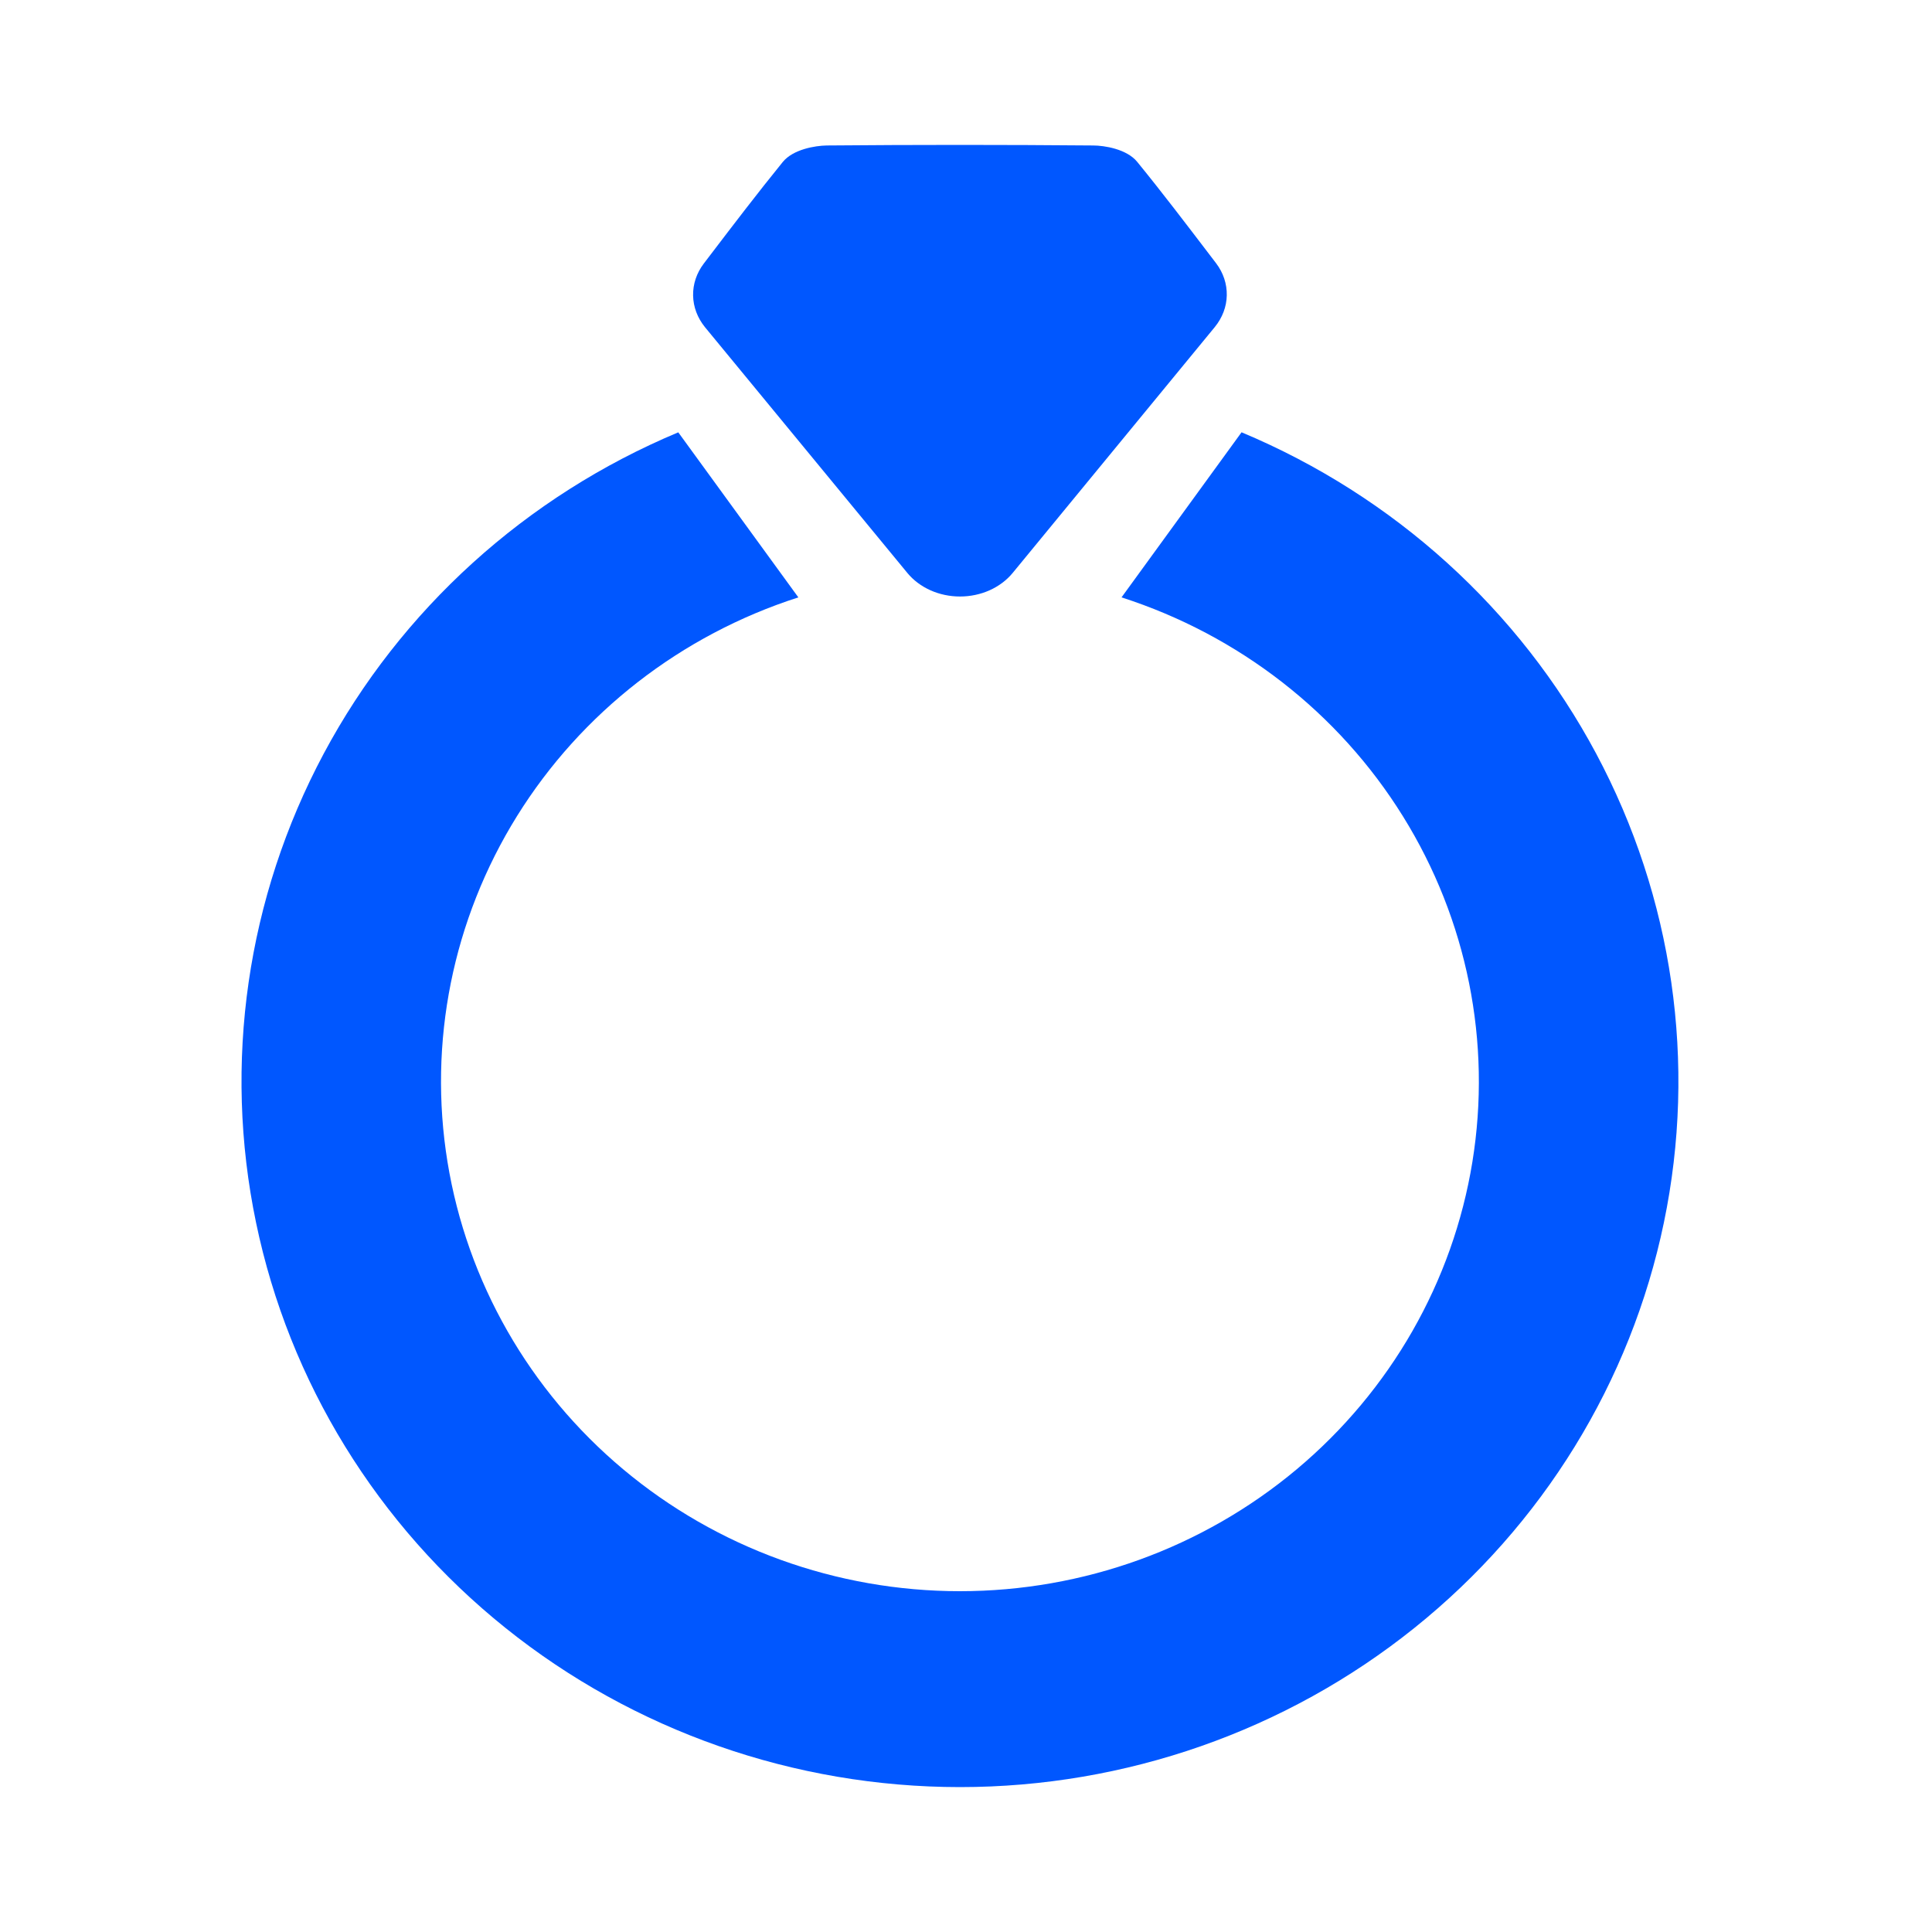
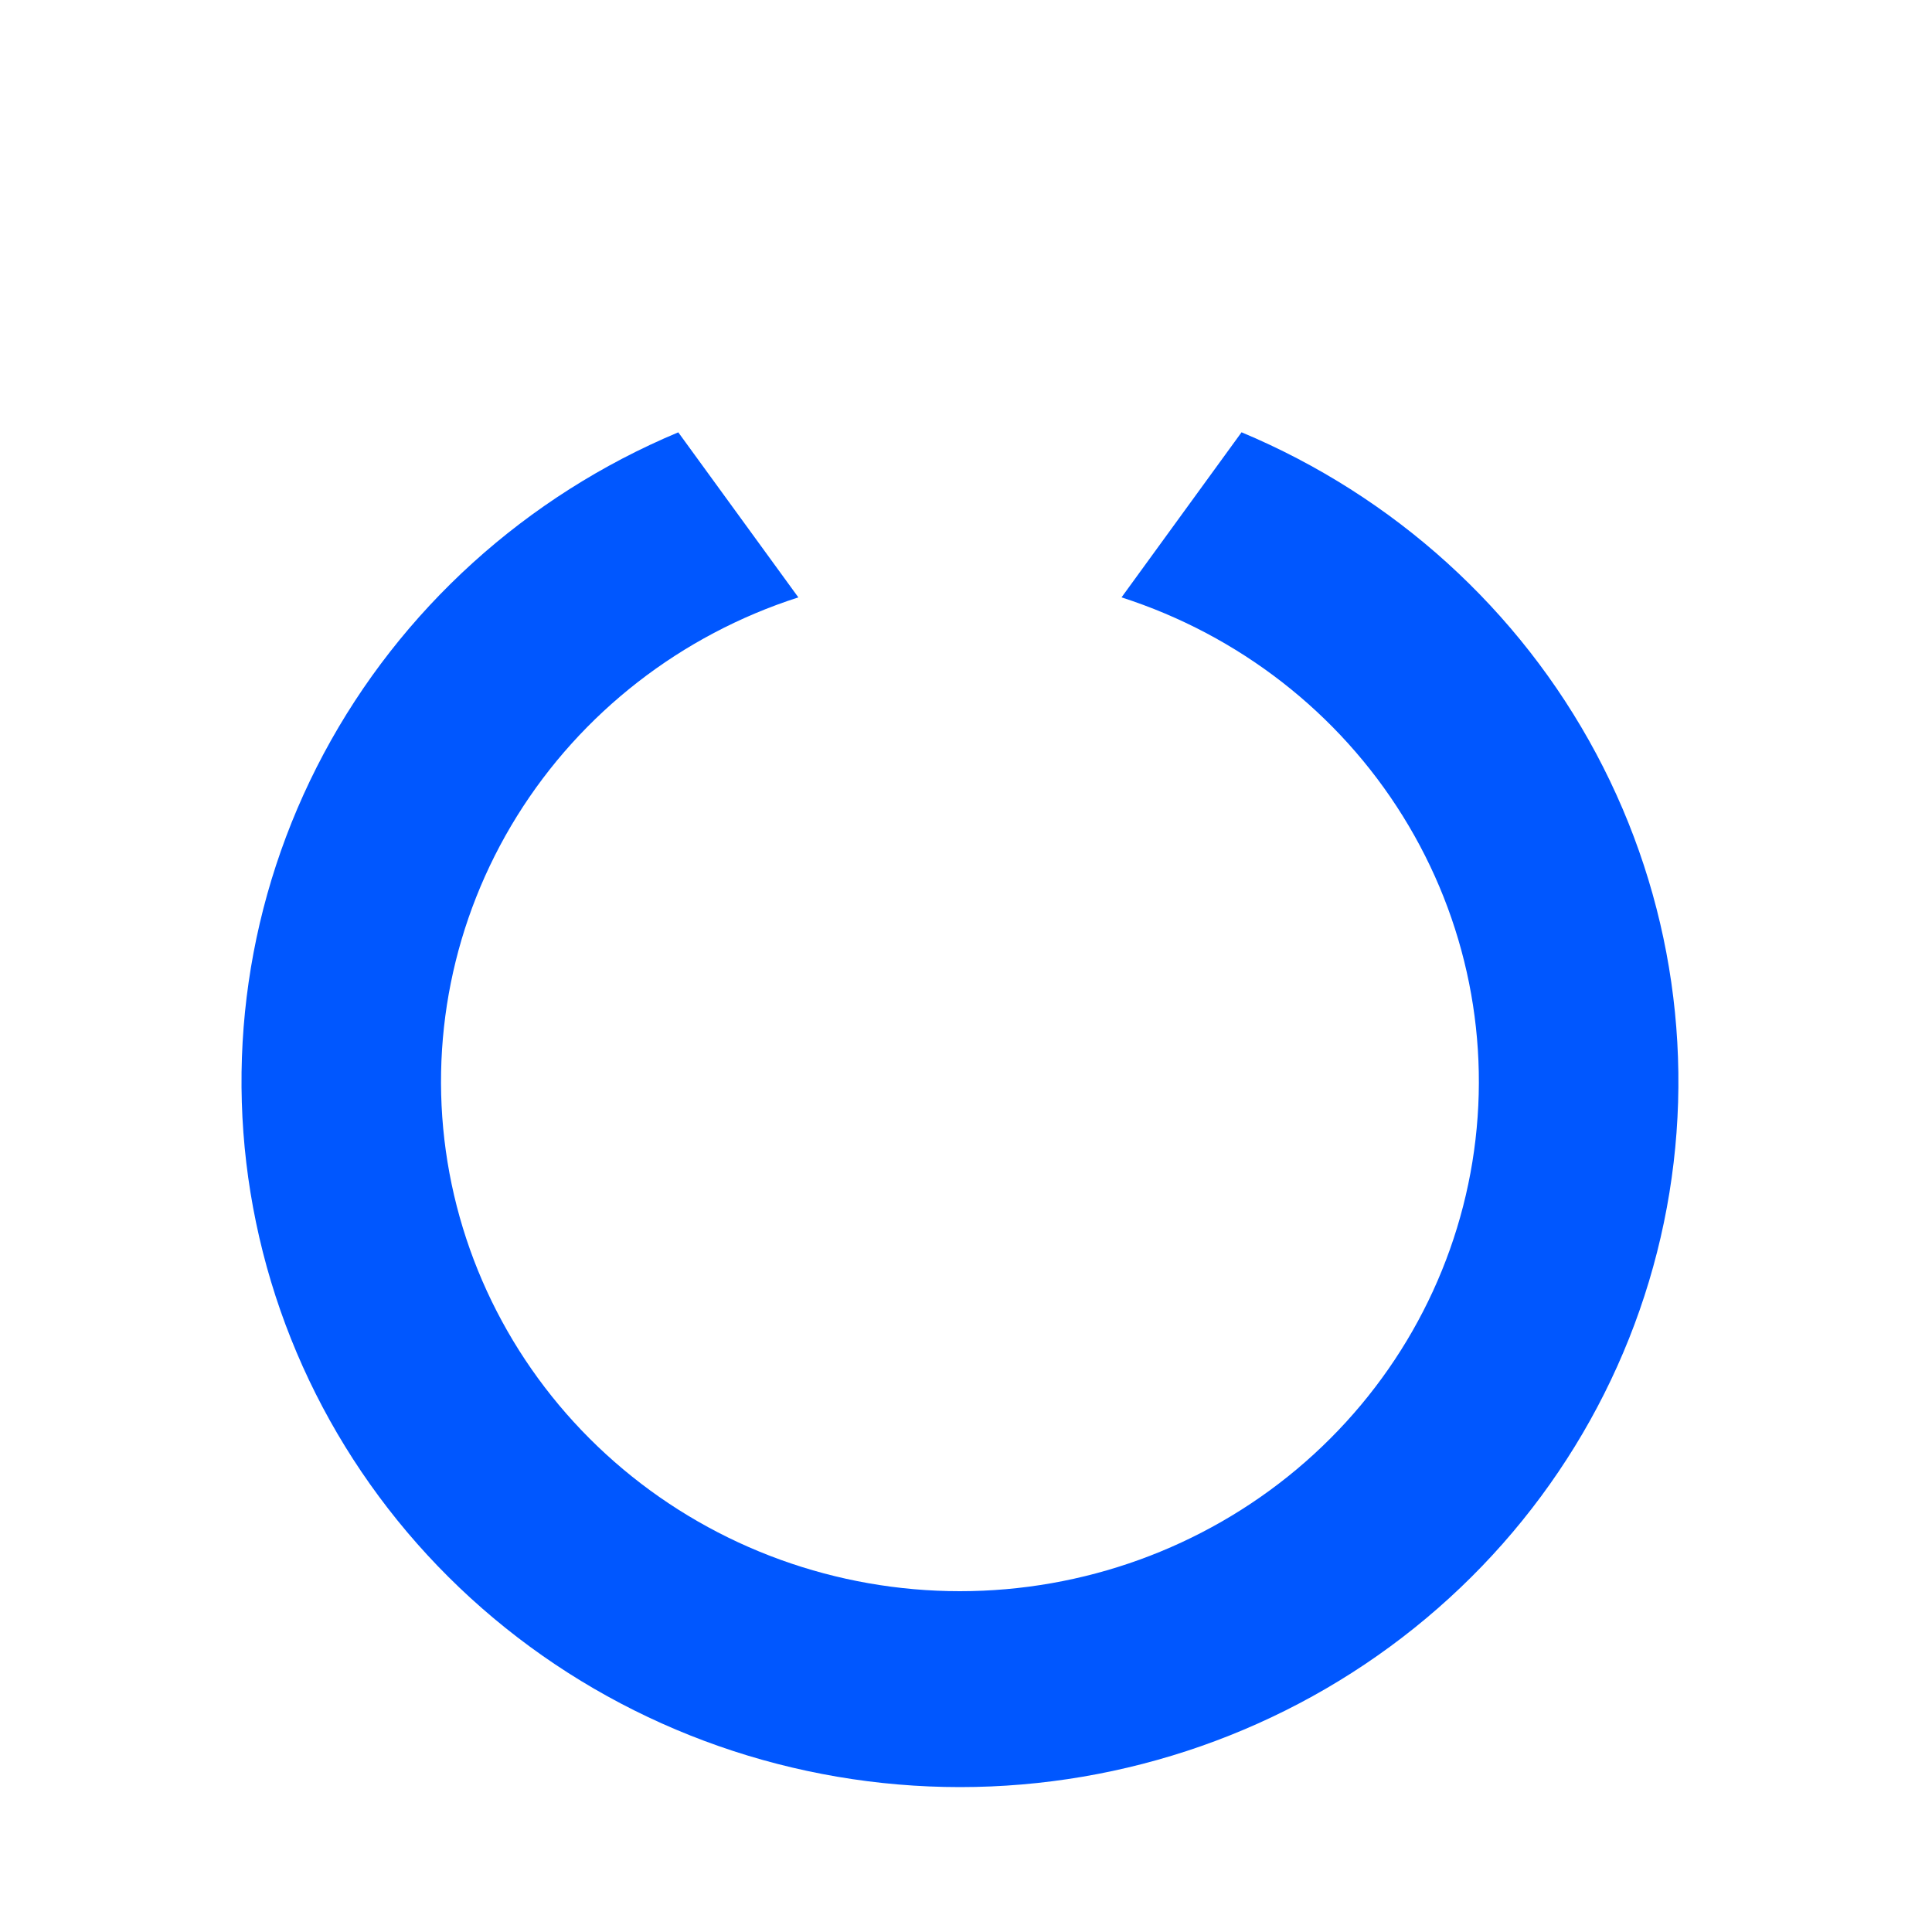
<svg xmlns="http://www.w3.org/2000/svg" width="40" height="40" viewBox="0 0 40 40" fill="none">
-   <path d="M14.571 5.457L14.693 5.297C15.181 4.656 15.685 3.996 16.206 3.354C16.421 3.09 16.879 3.016 17.115 3.012C18.03 3.004 18.959 3 19.873 3C20.787 3 21.712 3.004 22.631 3.012C22.867 3.012 23.329 3.087 23.543 3.349C24.064 3.987 24.567 4.65 25.058 5.293L25.18 5.453C25.328 5.649 25.404 5.88 25.399 6.115C25.395 6.35 25.308 6.578 25.152 6.77L20.964 11.865C20.84 12.015 20.676 12.137 20.487 12.222C20.298 12.306 20.088 12.35 19.876 12.35C19.663 12.35 19.454 12.306 19.265 12.222C19.076 12.137 18.912 12.015 18.788 11.865L14.596 6.774C14.44 6.582 14.354 6.354 14.35 6.119C14.345 5.884 14.422 5.653 14.571 5.457Z" fill="#0057FF" />
  <path d="M19.874 37C16.445 36.999 13.122 35.835 10.467 33.706C7.811 31.576 5.986 28.611 5.301 25.312C4.615 22.014 5.11 18.584 6.703 15.602C8.296 12.621 10.889 10.271 14.043 8.951L16.529 12.368C14.1 13.149 12.035 14.755 10.703 16.898C9.372 19.04 8.862 21.578 9.265 24.057C9.668 26.535 10.957 28.791 12.902 30.42C14.846 32.049 17.318 32.944 19.874 32.944C22.43 32.944 24.902 32.049 26.847 30.42C28.791 28.791 30.081 26.535 30.484 24.057C30.887 21.578 30.377 19.04 29.045 16.898C27.714 14.755 25.648 13.149 23.22 12.368L25.705 8.95C28.859 10.27 31.453 12.62 33.046 15.601C34.639 18.583 35.135 22.013 34.449 25.312C33.764 28.611 31.938 31.577 29.282 33.706C26.626 35.836 23.303 37 19.874 37Z" fill="#0057FF" />
</svg>